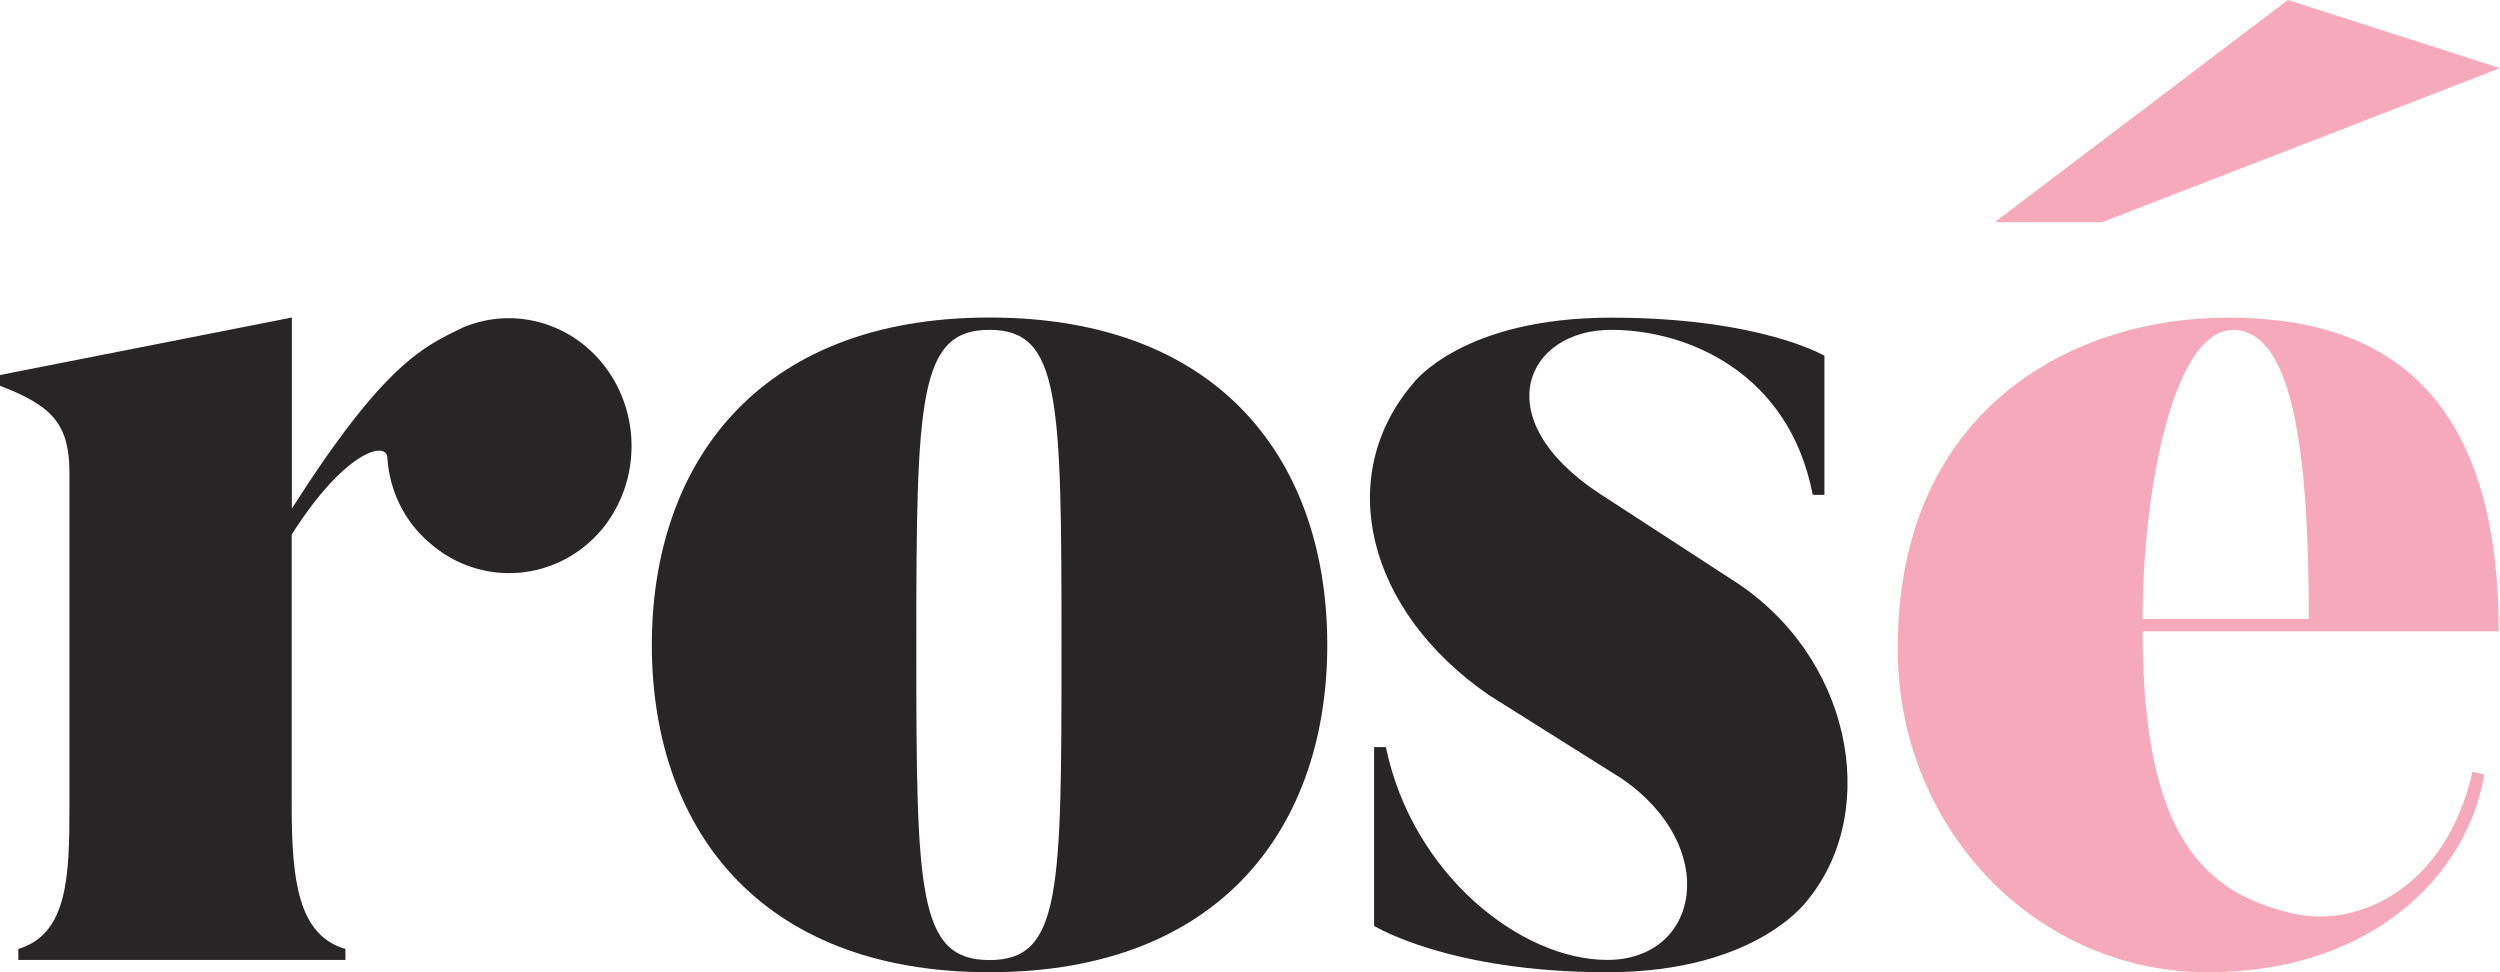
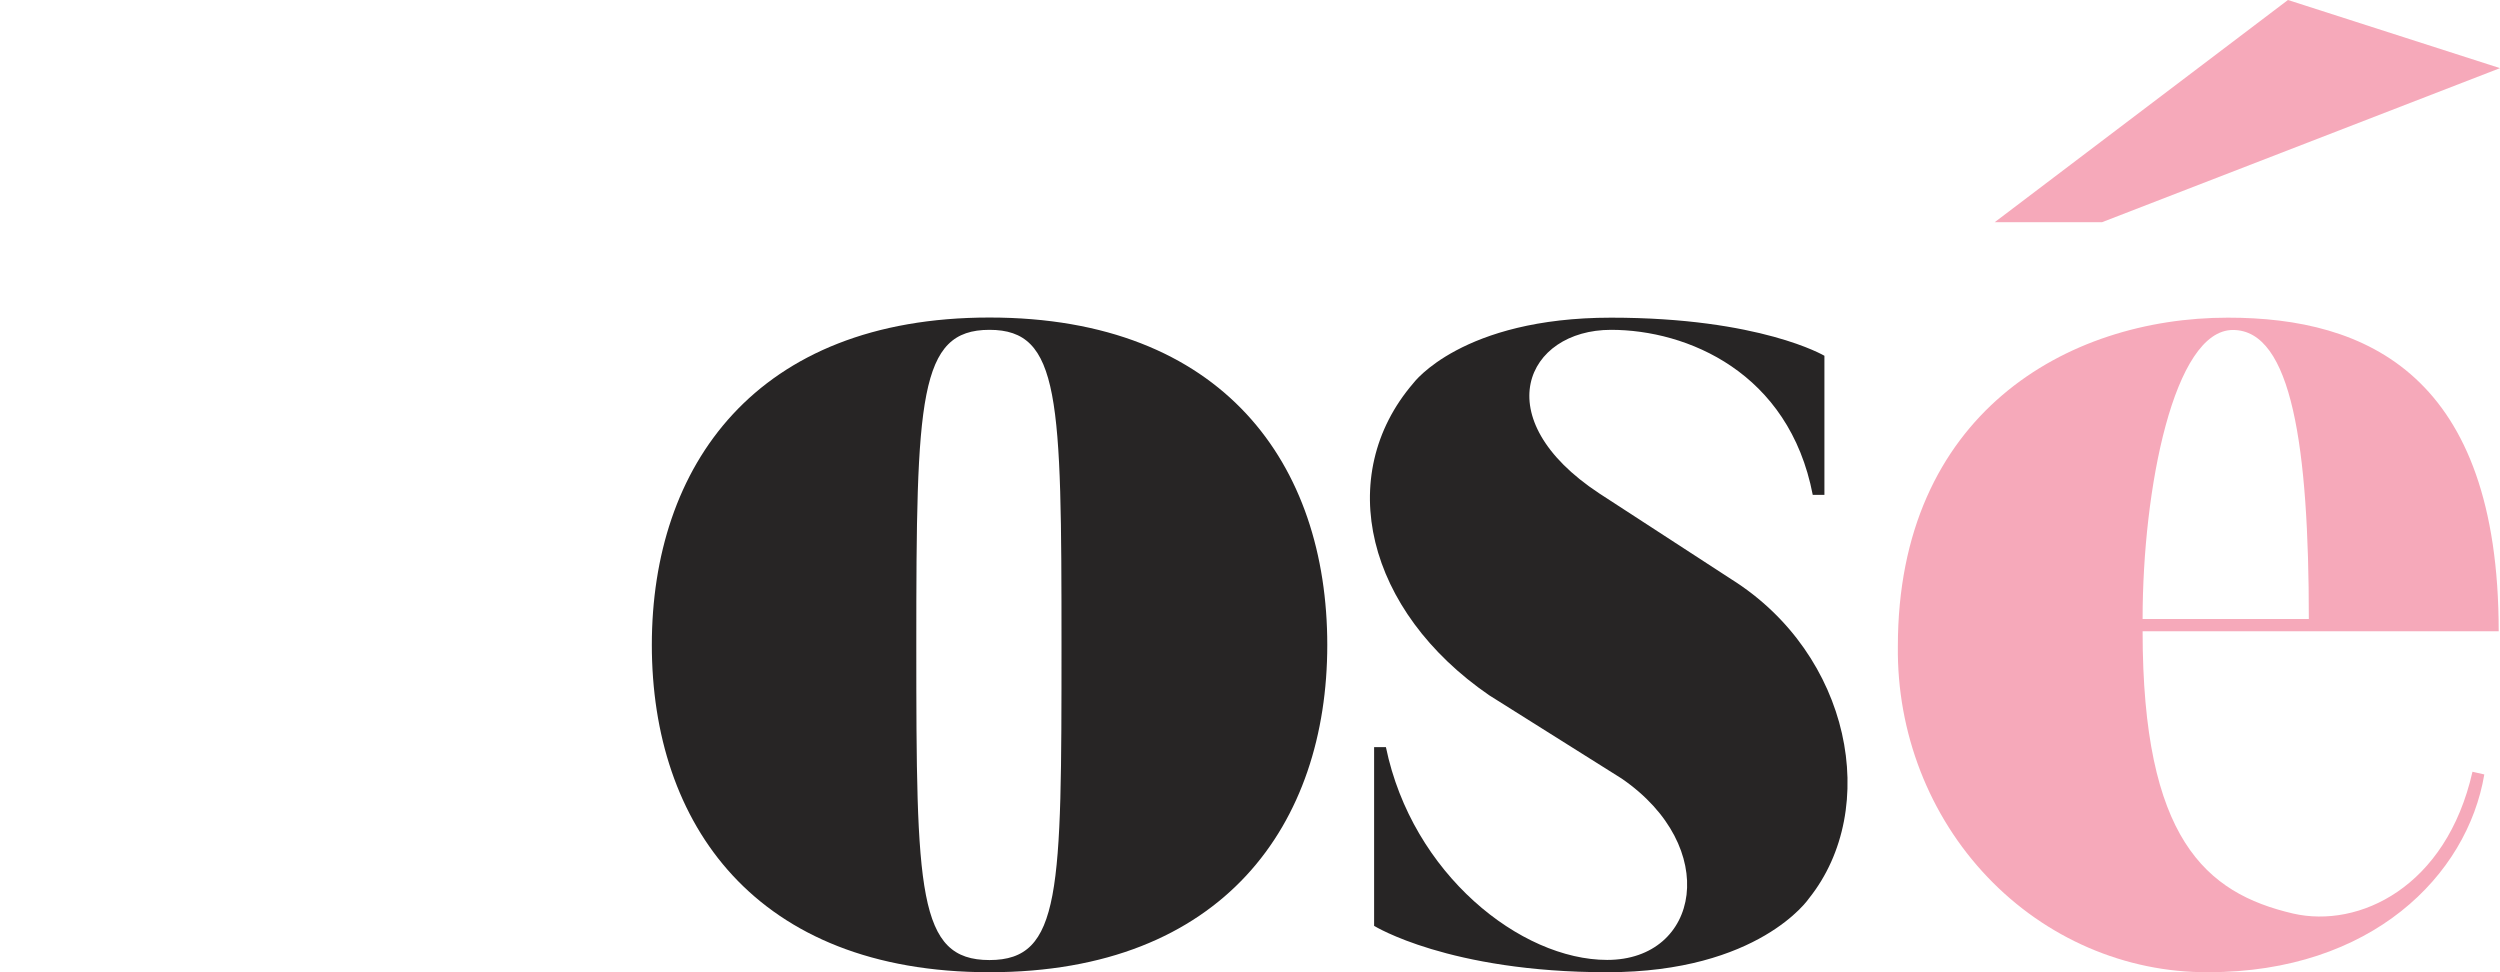
<svg xmlns="http://www.w3.org/2000/svg" width="90" height="35" viewBox="0 0 90 35" fill="none">
-   <path d="M21.677 19.048C20.079 20.955 17.307 21.171 15.454 19.534C14.57 18.78 14.024 17.679 13.945 16.492C13.945 15.855 12.436 16.195 10.501 19.242V29.009C10.501 31.71 10.74 33.671 12.436 34.163V34.557H0.659V34.163C2.453 33.622 2.5 31.515 2.5 29.009V17.033C2.5 15.315 1.934 14.623 0 13.889V13.5L10.507 11.431V18.308C13.857 13.051 15.267 12.468 16.683 11.782C18.57 10.999 20.727 11.658 21.91 13.378C23.093 15.099 22.997 17.439 21.677 19.048Z" fill="#272525" />
  <path fill-rule="evenodd" clip-rule="evenodd" d="M35.621 35C44.059 35 47.782 29.646 47.782 23.218C47.782 16.735 44.053 11.431 35.621 11.431C27.189 11.431 23.466 16.79 23.466 23.218C23.466 29.646 27.184 35 35.621 35ZM35.621 11.874C38.168 11.874 38.214 14.332 38.214 23.218C38.214 32.104 38.209 34.562 35.621 34.562C33.034 34.562 32.987 32.11 32.987 23.218C32.987 14.326 33.075 11.874 35.621 11.874Z" fill="#272525" />
  <path d="M65.119 32.347C65.119 32.347 63.329 35 57.858 35C52.154 35 49.468 33.331 49.468 33.331V26.897H49.893C50.837 31.467 54.747 34.557 57.858 34.557C61.203 34.557 61.96 30.484 58.377 28.026L53.616 25.033C49.188 21.992 48.011 17.13 50.883 13.791C50.883 13.791 52.626 11.436 57.998 11.436C63.371 11.436 65.679 12.808 65.679 12.808V17.816H65.259C64.408 13.397 60.731 11.874 57.998 11.874C54.939 11.874 53.476 15.061 57.573 17.762L62.334 20.857C66.628 23.558 67.712 29.106 65.119 32.347Z" fill="#272525" />
  <path fill-rule="evenodd" clip-rule="evenodd" d="M82.366 0L90 2.453L75.671 8H71.808L82.366 0ZM89.953 22.726H77.134C77.134 30.187 79.395 32.153 82.553 32.888C84.913 33.428 88.066 31.953 89.009 27.783L89.435 27.88C88.823 31.515 85.379 35 79.493 35C76.511 35.013 73.648 33.778 71.548 31.572C69.447 29.366 68.286 26.373 68.323 23.267C68.323 14.92 74.401 11.436 80.199 11.436C85.193 11.431 89.953 13.5 89.953 22.726ZM80.385 11.879C82.506 11.879 83.118 16.098 83.118 22.283H77.134C77.134 17.573 78.264 11.879 80.385 11.879Z" fill="#F6A9BA" />
</svg>